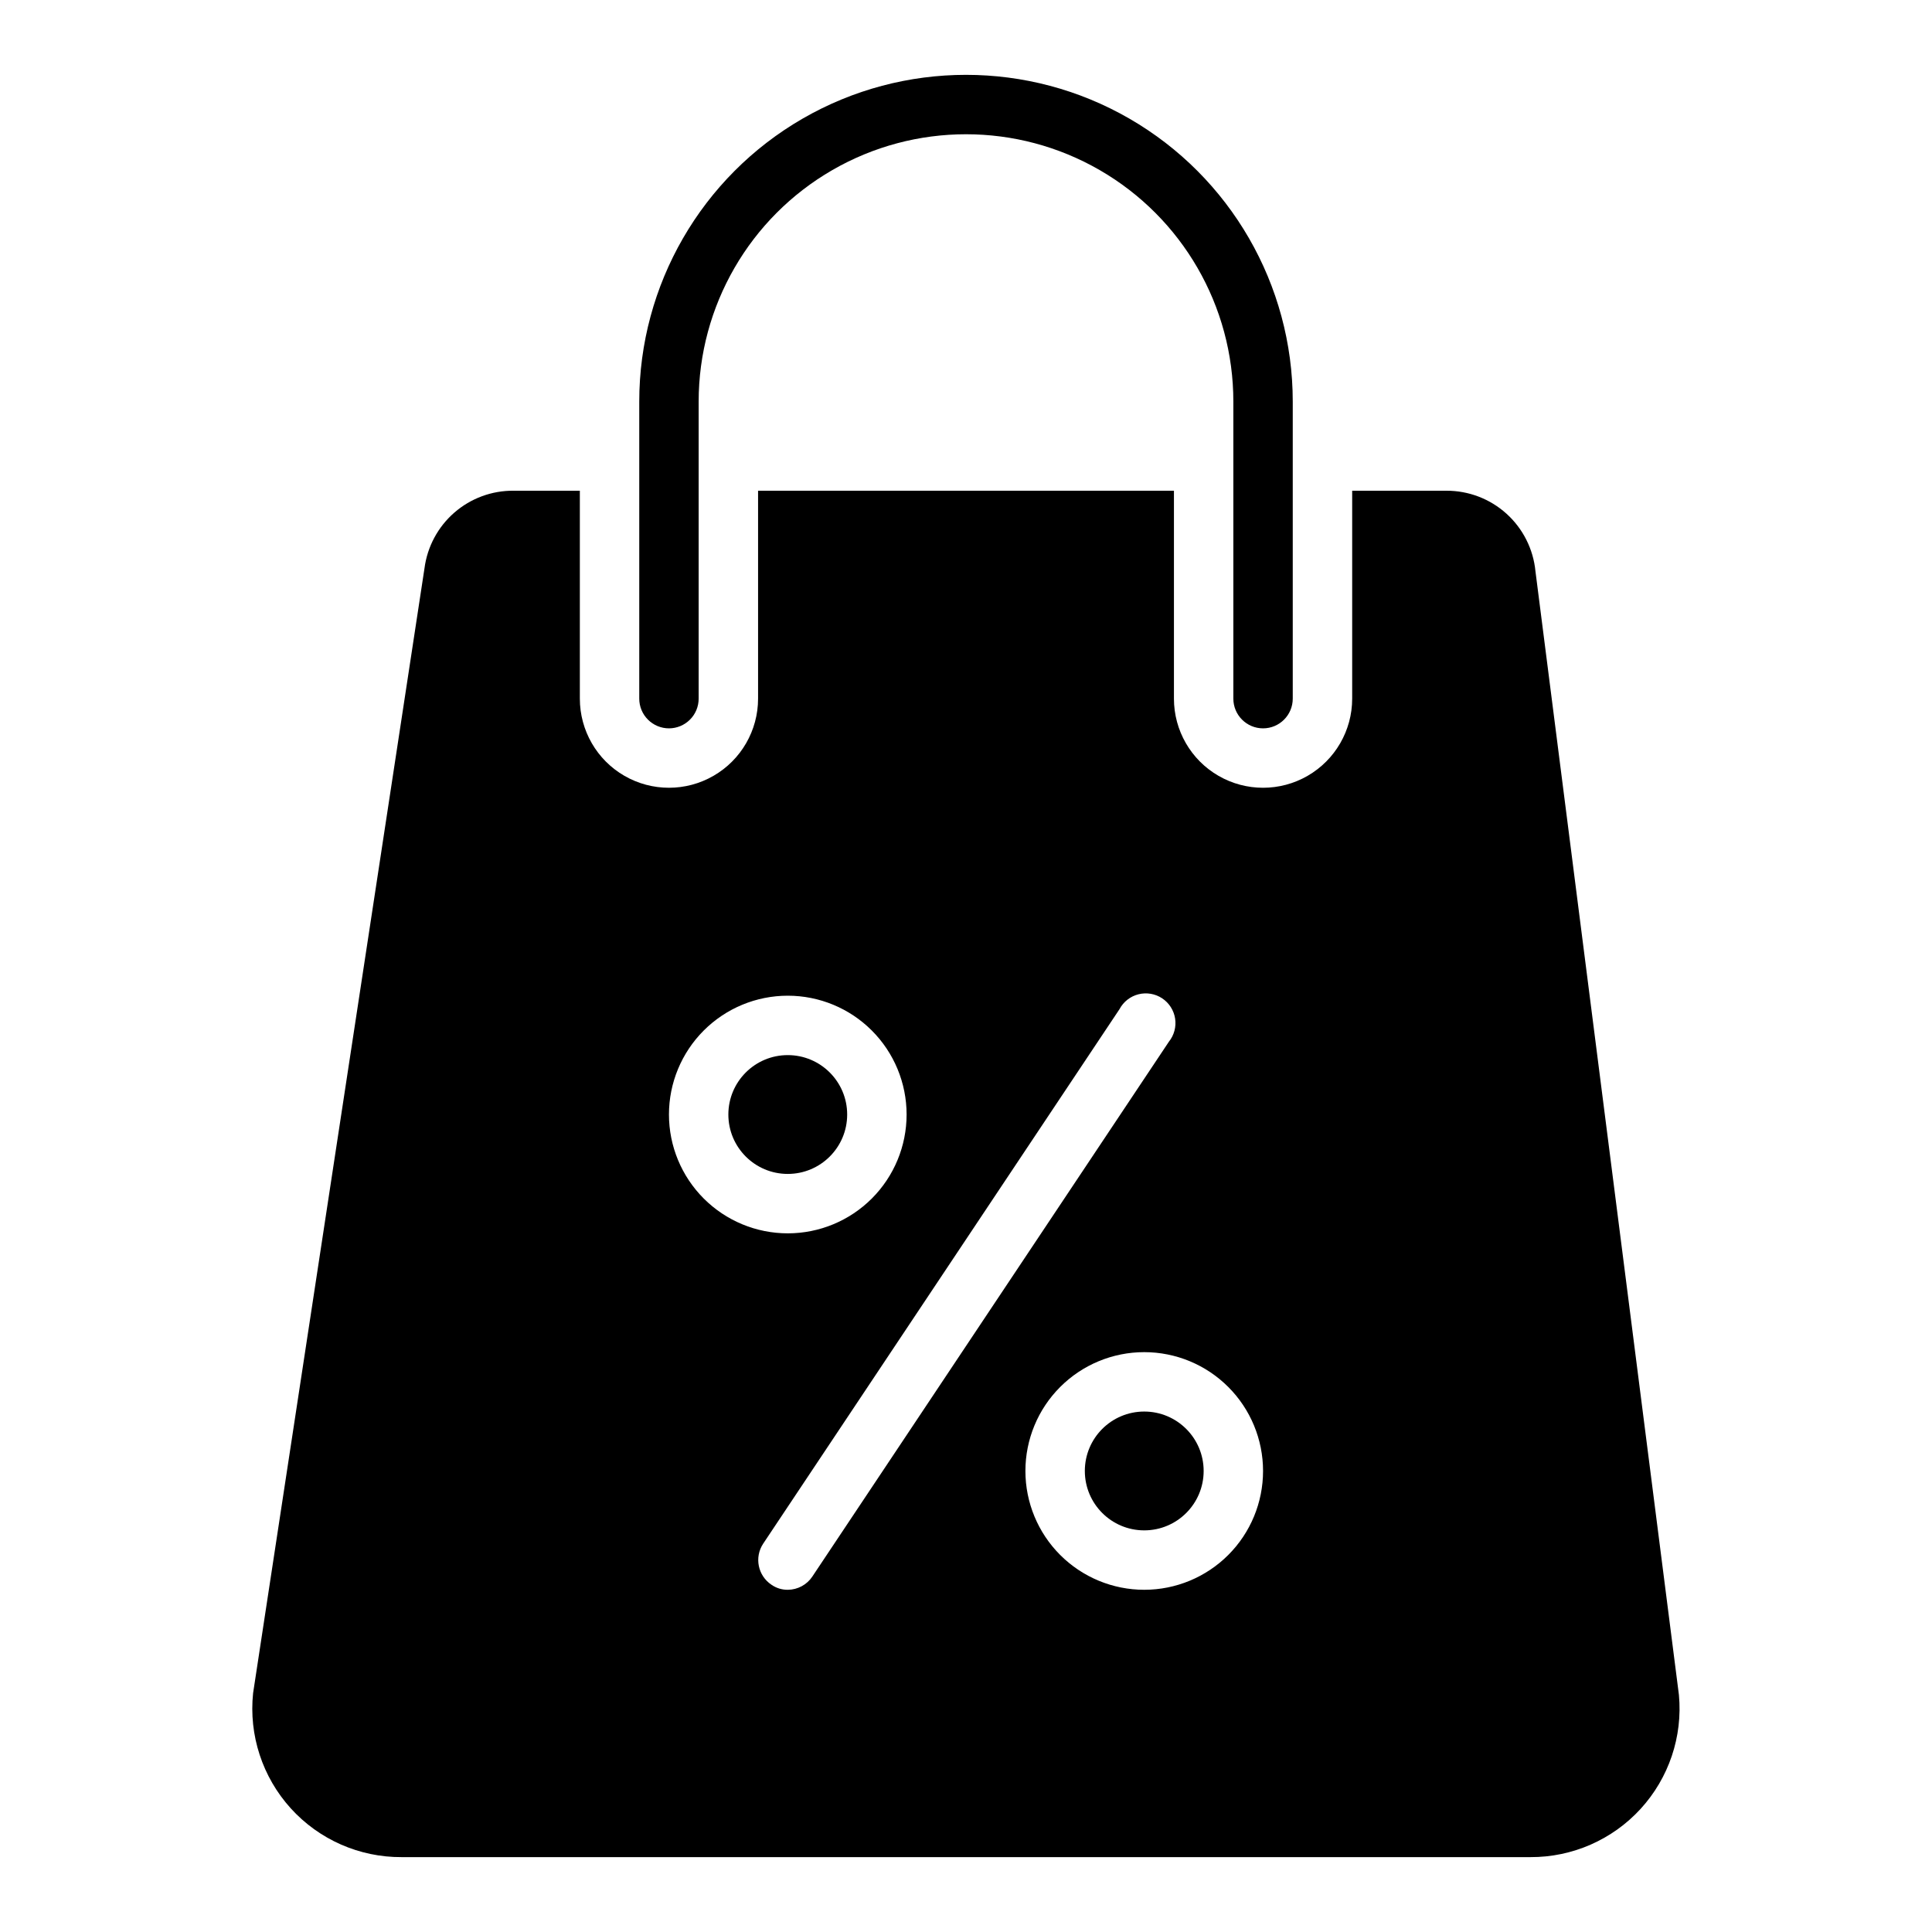
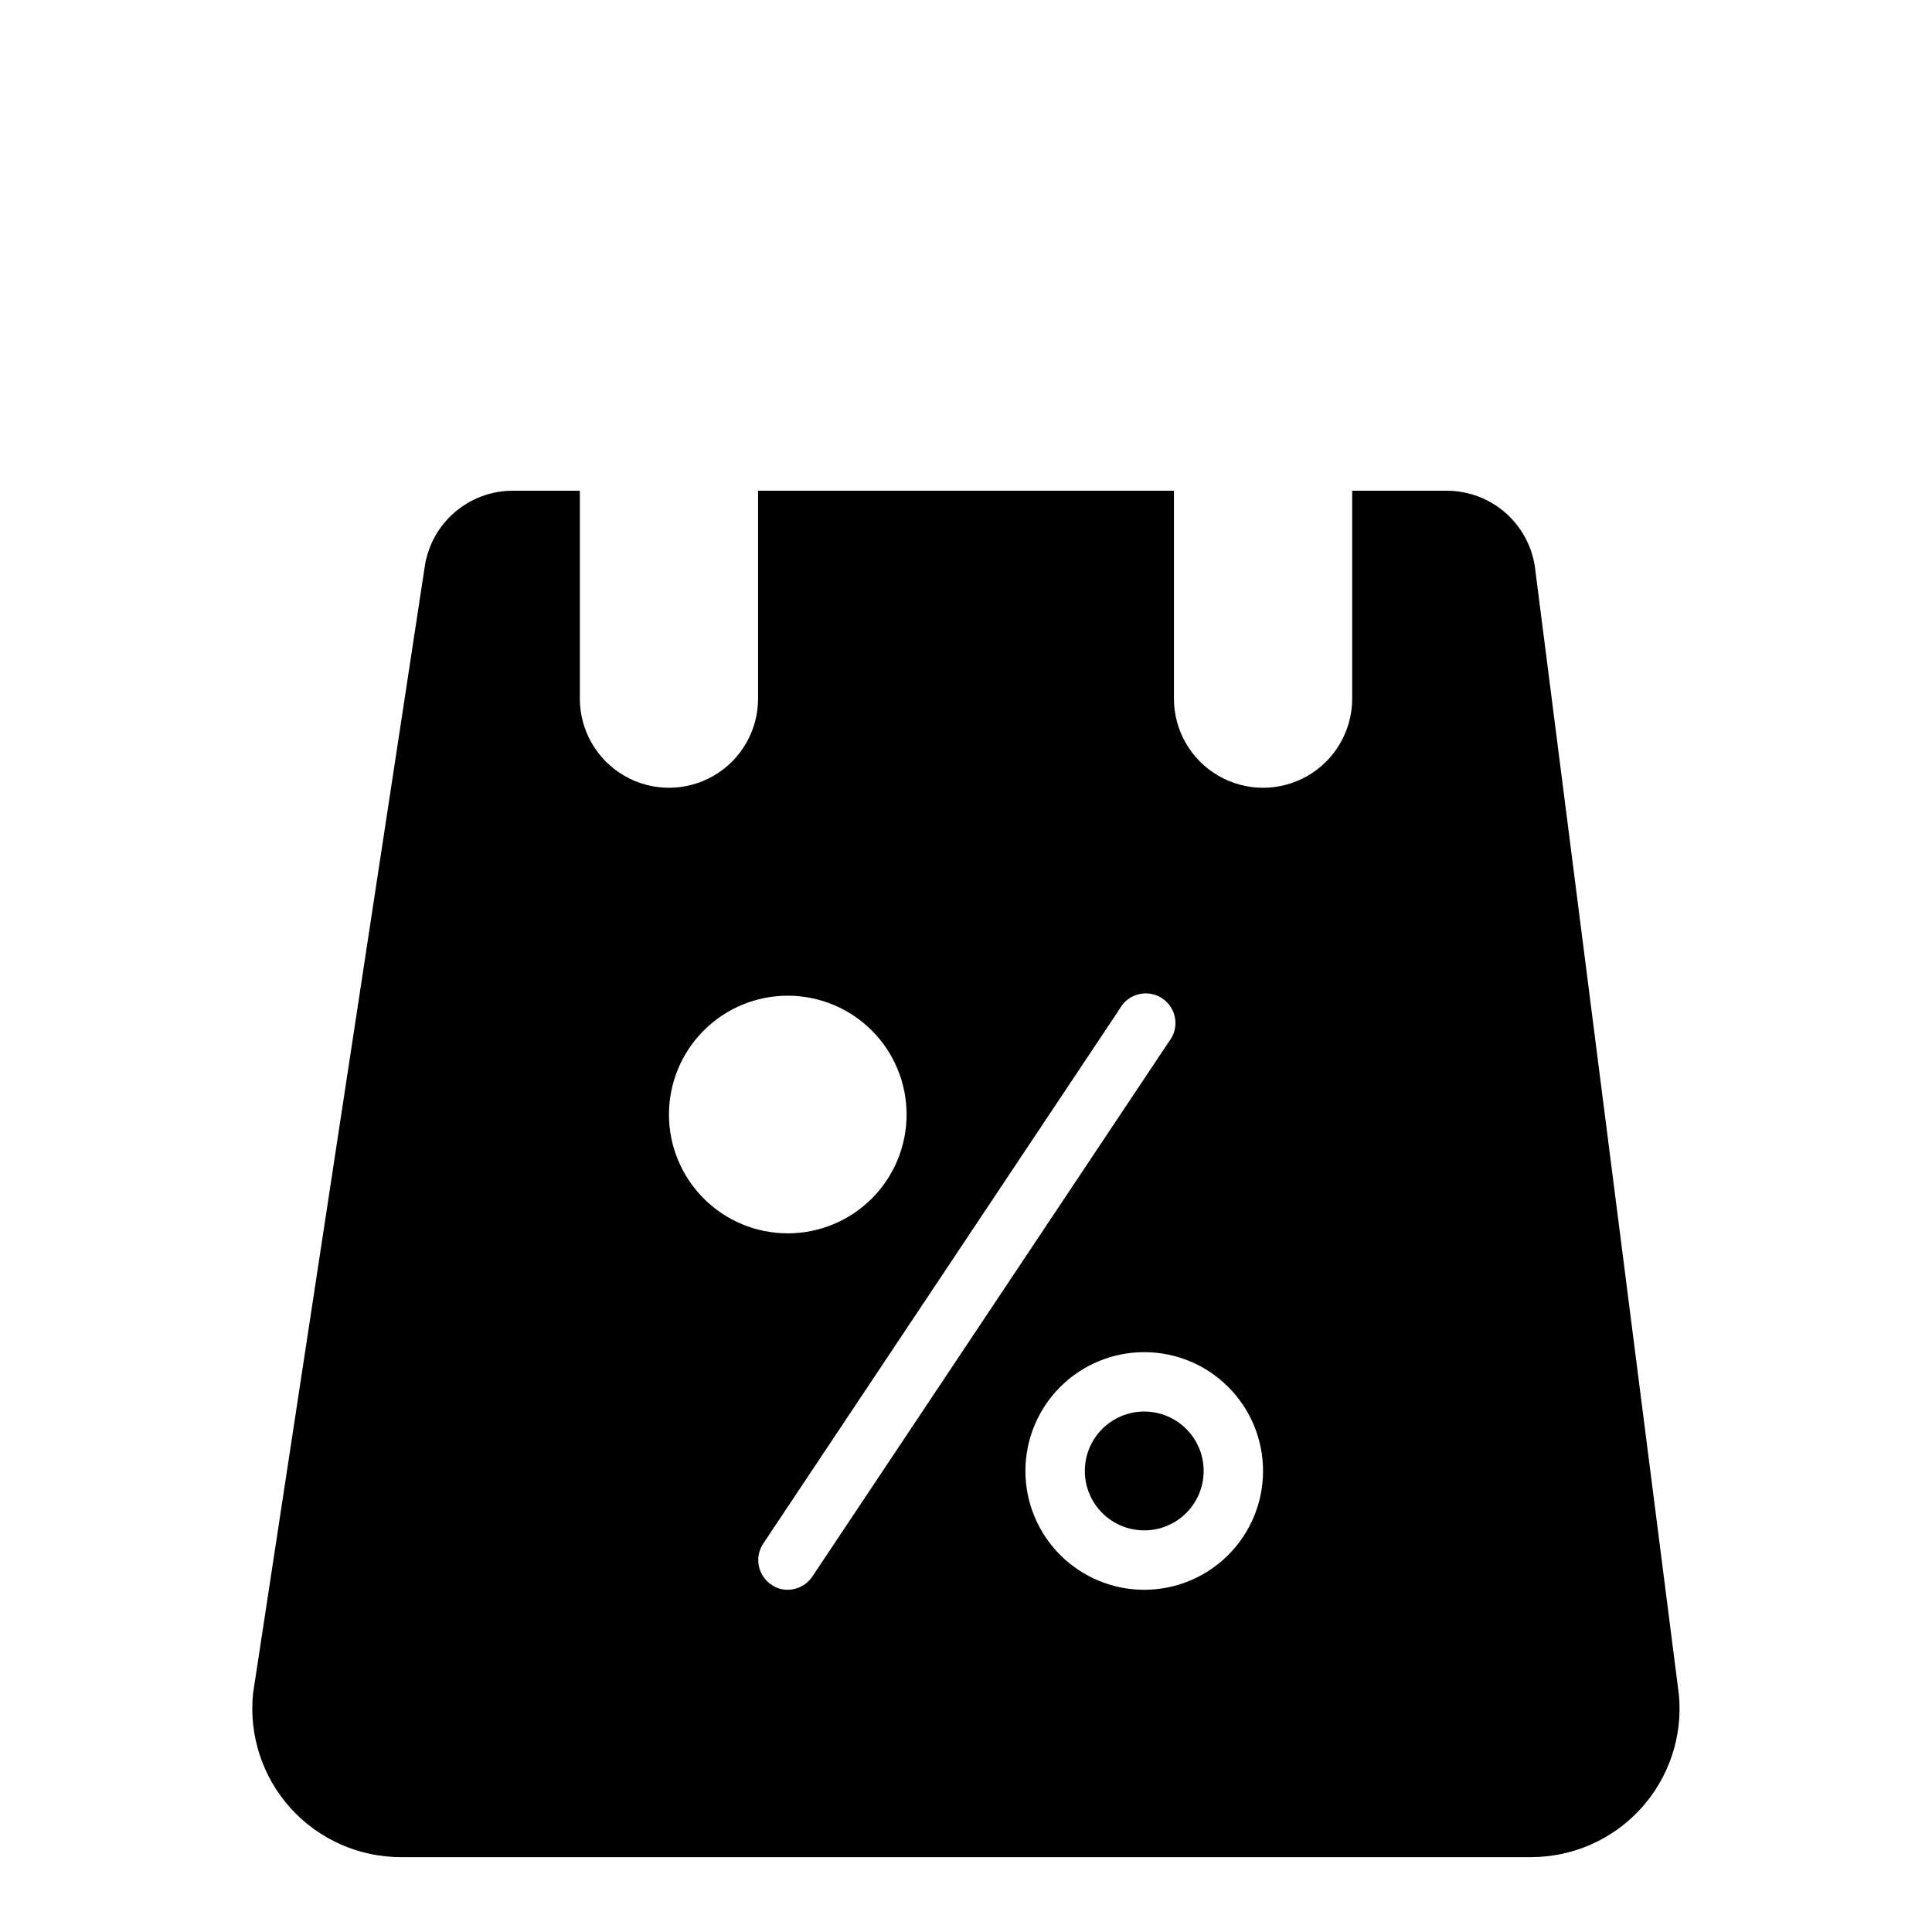
<svg xmlns="http://www.w3.org/2000/svg" fill="#000000" width="800px" height="800px" version="1.1" viewBox="144 144 512 512">
  <g>
-     <path d="m368.51 439.36c0 8.695-7.051 15.742-15.746 15.742s-15.742-7.047-15.742-15.742 7.047-15.746 15.742-15.746 15.746 7.051 15.746 15.746" />
    <path d="m550.91 295.38c-0.57-5.859-3.309-11.297-7.676-15.242-4.367-3.945-10.055-6.117-15.941-6.09h-24.953v55.105-0.004c0 8.438-4.504 16.234-11.809 20.453-7.309 4.219-16.309 4.219-23.617 0-7.305-4.219-11.809-12.016-11.809-20.453v-55.102h-110.21v55.105-0.004c0 8.438-4.5 16.234-11.809 20.453-7.305 4.219-16.309 4.219-23.617 0-7.305-4.219-11.805-12.016-11.805-20.453v-55.102h-17.555c-5.769-0.051-11.352 2.012-15.703 5.797s-7.164 9.031-7.914 14.75l-45.422 298.11c-1.164 11.125 2.465 22.223 9.973 30.516 7.512 8.293 18.199 12.996 29.387 12.938h299.14c11.098 0.047 21.699-4.594 29.195-12.777 7.496-8.188 11.188-19.152 10.164-30.203zm-229.63 143.98c0-8.352 3.32-16.359 9.223-22.266 5.906-5.906 13.914-9.223 22.266-9.223s16.359 3.316 22.266 9.223 9.223 13.914 9.223 22.266-3.316 16.359-9.223 22.266c-5.906 5.902-13.914 9.223-22.266 9.223s-16.359-3.32-22.266-9.223c-5.902-5.906-9.223-13.914-9.223-22.266zm31.488 125.95c-1.547 0.016-3.062-0.453-4.328-1.34-3.594-2.402-4.578-7.25-2.203-10.863l94.465-141.7h-0.004c1.047-1.953 2.867-3.375 5.016-3.914 2.148-0.539 4.426-0.152 6.269 1.07 1.848 1.227 3.094 3.168 3.434 5.359 0.34 2.188-0.262 4.418-1.648 6.141l-94.465 141.7v0.004c-1.449 2.199-3.902 3.527-6.535 3.543zm94.465 0c-8.352 0-16.359-3.32-22.266-9.223-5.906-5.906-9.223-13.914-9.223-22.266 0-8.352 3.316-16.363 9.223-22.266 5.906-5.906 13.914-9.223 22.266-9.223 8.352 0 16.359 3.316 22.266 9.223 5.906 5.902 9.223 13.914 9.223 22.266 0 8.352-3.316 16.359-9.223 22.266-5.906 5.902-13.914 9.223-22.266 9.223z" />
    <path d="m462.98 533.82c0 8.695-7.051 15.742-15.746 15.742-8.695 0-15.742-7.047-15.742-15.742 0-8.695 7.047-15.746 15.742-15.746 8.695 0 15.746 7.051 15.746 15.746" />
-     <path d="m321.28 337.02c2.09 0 4.09-0.832 5.566-2.309 1.477-1.473 2.305-3.477 2.305-5.566v-78.719c0-25.312 13.504-48.699 35.426-61.355s48.93-12.656 70.848 0c21.922 12.656 35.426 36.043 35.426 61.355v78.719c0 4.348 3.523 7.875 7.871 7.875s7.871-3.527 7.871-7.875v-78.719c0-30.938-16.504-59.523-43.297-74.992-26.789-15.465-59.801-15.465-86.59 0-26.793 15.469-43.297 44.055-43.297 74.992v78.719c0 2.09 0.828 4.094 2.305 5.566 1.477 1.477 3.481 2.309 5.566 2.309z" />
  </g>
</svg>